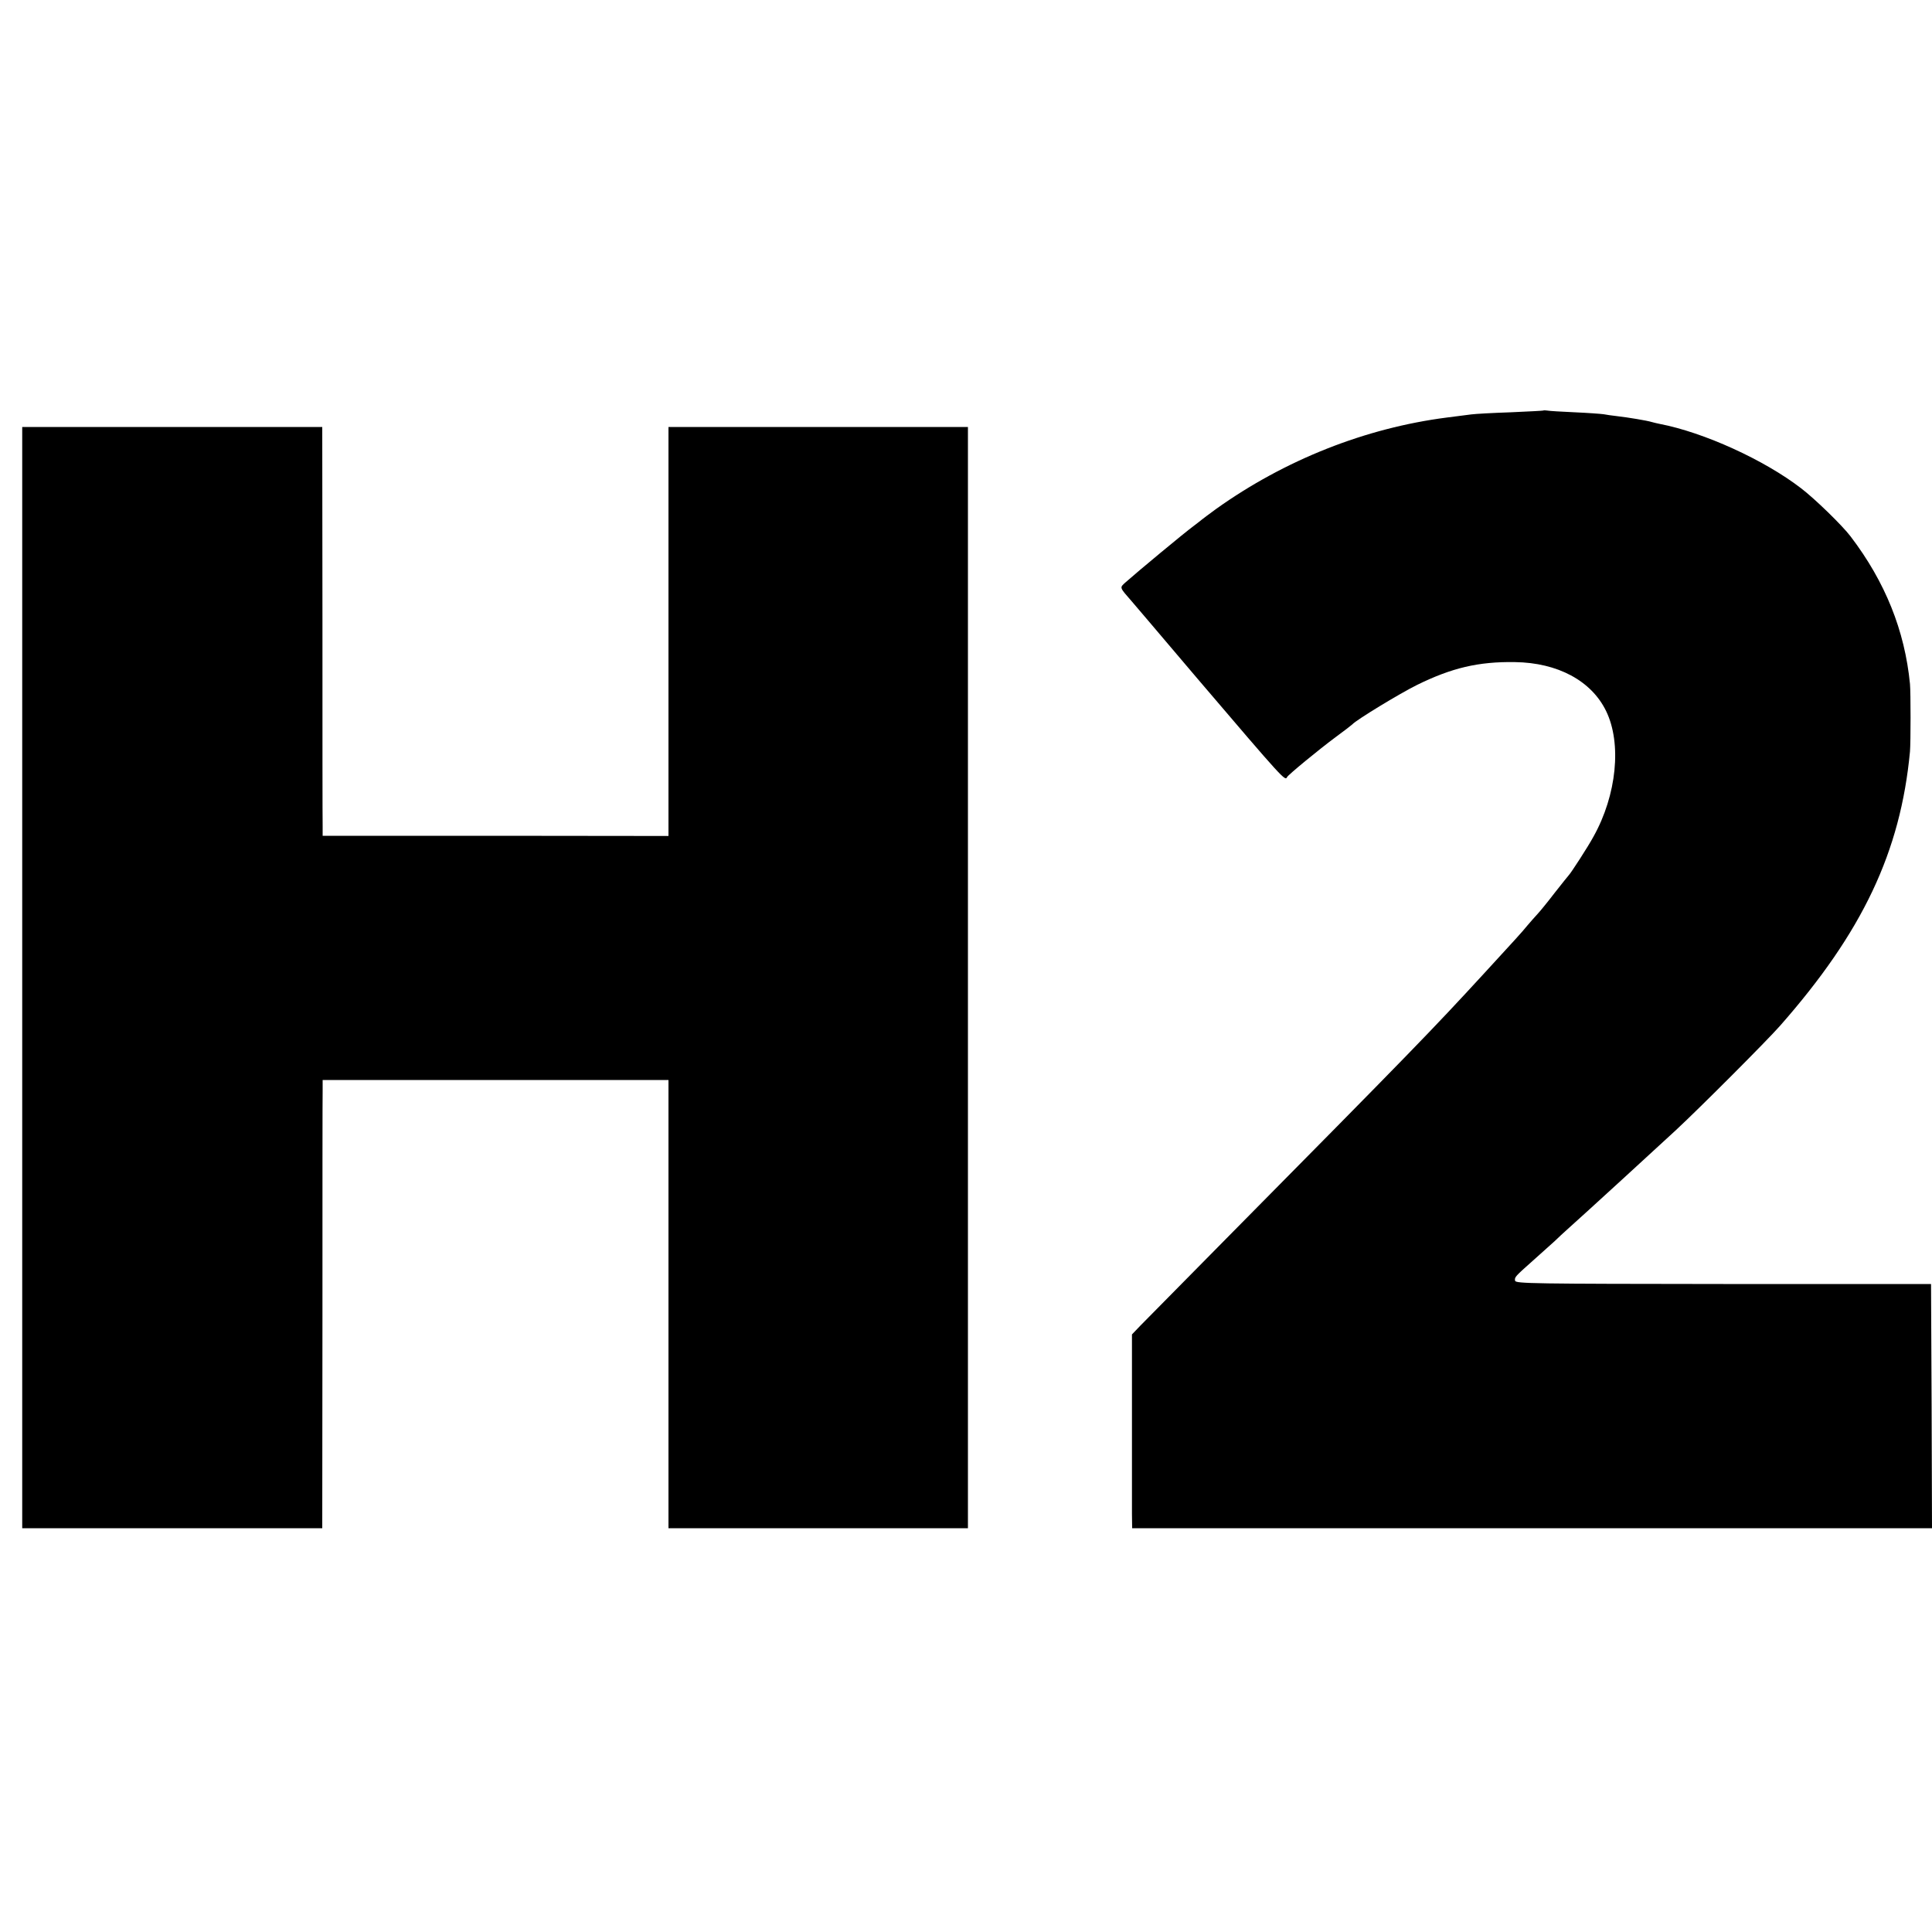
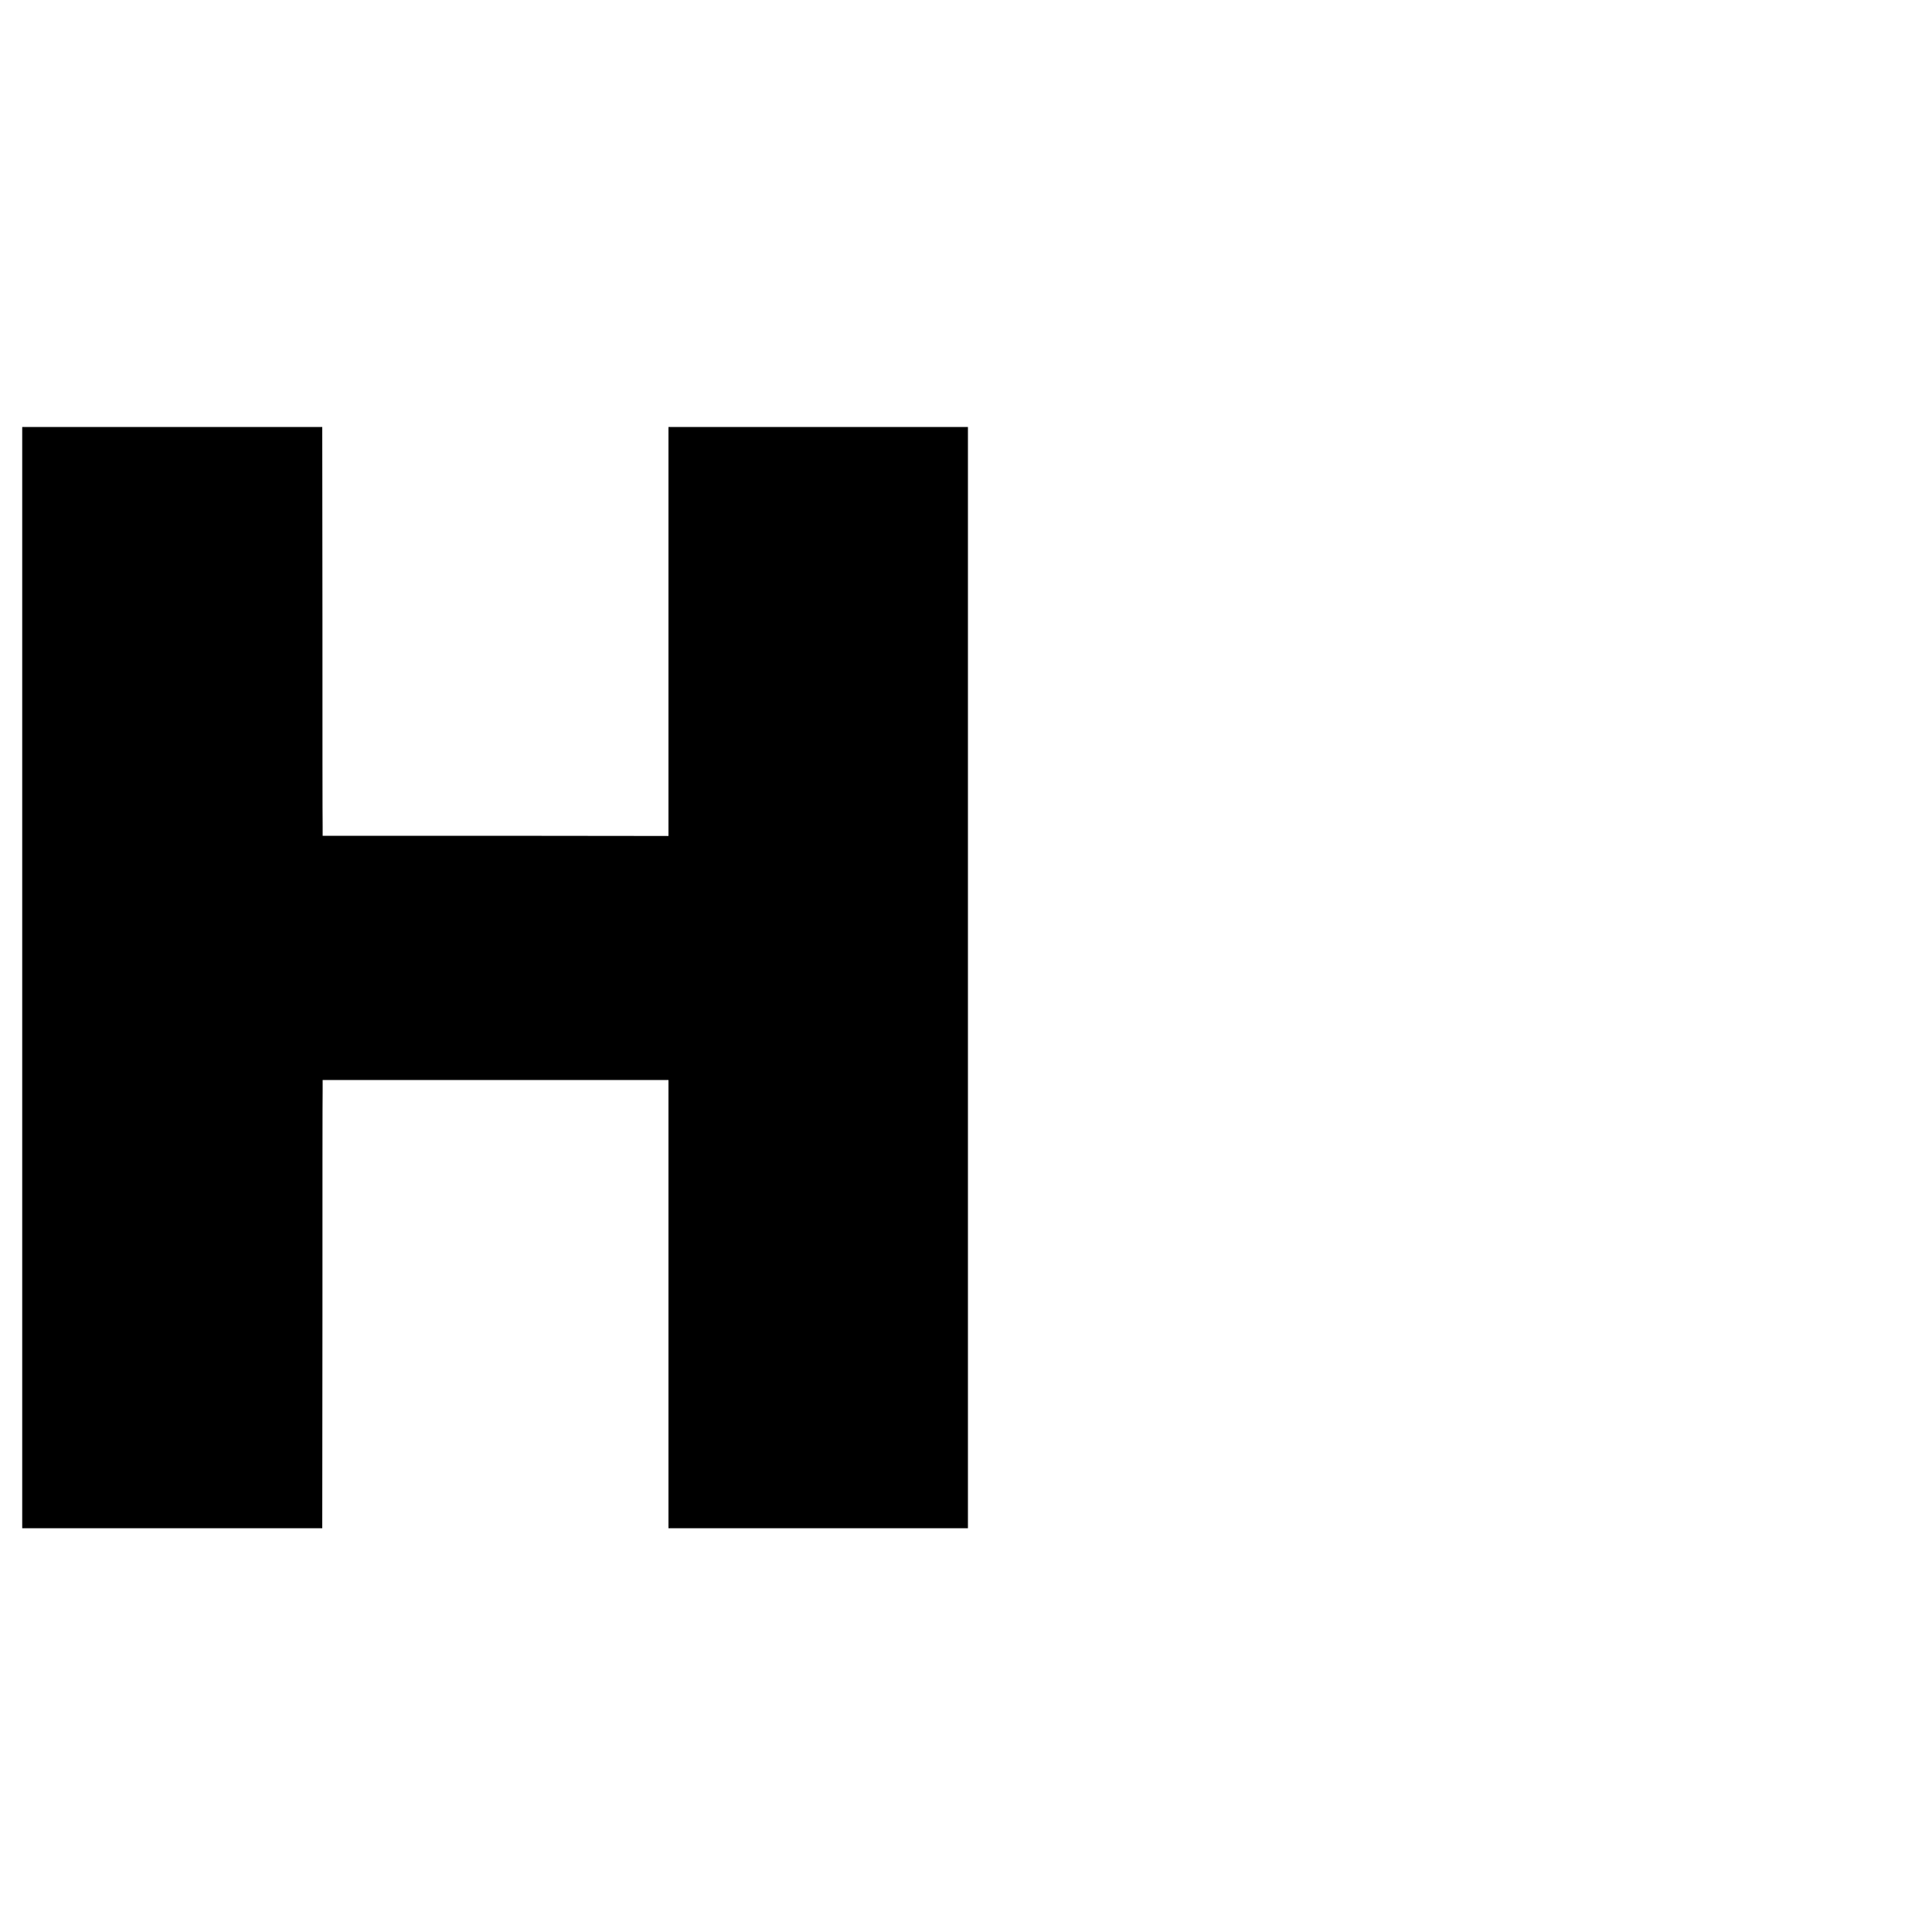
<svg xmlns="http://www.w3.org/2000/svg" version="1.0" width="1000pt" height="1000pt" viewBox="0 0 1000 1000" preserveAspectRatio="xMidYMid meet">
  <g transform="translate(0,1000) scale(0.1,-0.1)" fill="#000000" stroke="none">
-     <path d="M7988 7875 c-2 -1 -77 -5 -168 -9 -91 -3 -183 -8 -205 -11 -22 -3 -78 -10 -125 -16 -422 -54 -839 -219 -1195 -473 -38 -28 -72 -53 -75 -56 -3 -3 -23 -18 -45 -35 -39 -28 -292 -238 -349 -289 -32 -29 -33 -24 34 -101 19 -23 56 -65 81 -95 25 -30 142 -167 259 -305 447 -524 452 -529 462 -507 5 11 165 143 253 208 44 32 82 62 85 65 19 22 244 159 335 204 179 88 317 121 506 118 222 -3 396 -97 472 -253 82 -168 55 -435 -65 -650 -28 -52 -117 -189 -128 -200 -3 -3 -35 -43 -72 -90 -36 -47 -76 -96 -89 -110 -13 -14 -37 -41 -53 -60 -30 -37 -68 -78 -225 -249 -273 -297 -374 -401 -1334 -1372 -221 -224 -421 -427 -445 -451 l-43 -45 0 -429 c0 -236 0 -462 0 -501 l1 -73 2070 0 2070 0 -2 632 -3 632 -1075 0 c-985 1 -1075 2 -1078 17 -3 19 -2 20 98 109 40 36 88 79 106 95 17 17 49 46 70 65 70 62 487 444 558 510 131 122 473 465 539 540 428 486 624 901 673 1420 4 47 4 306 0 350 -27 276 -128 528 -307 763 -43 57 -186 196 -257 250 -191 147 -503 289 -732 333 -14 3 -32 7 -42 10 -22 7 -124 24 -178 30 -25 3 -56 7 -70 10 -14 2 -81 7 -150 10 -69 3 -133 7 -142 9 -9 1 -18 2 -20 0z" />
    <path d="M115 4940 l0 -2850 777 0 776 0 1 1108 c0 609 0 1131 1 1160 l0 52 895 0 895 0 0 -1160 0 -1160 775 0 775 0 0 2850 0 2850 -775 0 -775 0 0 -1058 0 -1059 -895 1 -895 0 0 51 c-1 27 -1 503 -1 1058 l-1 1007 -776 0 -777 0 0 -2850z" />
  </g>
</svg>